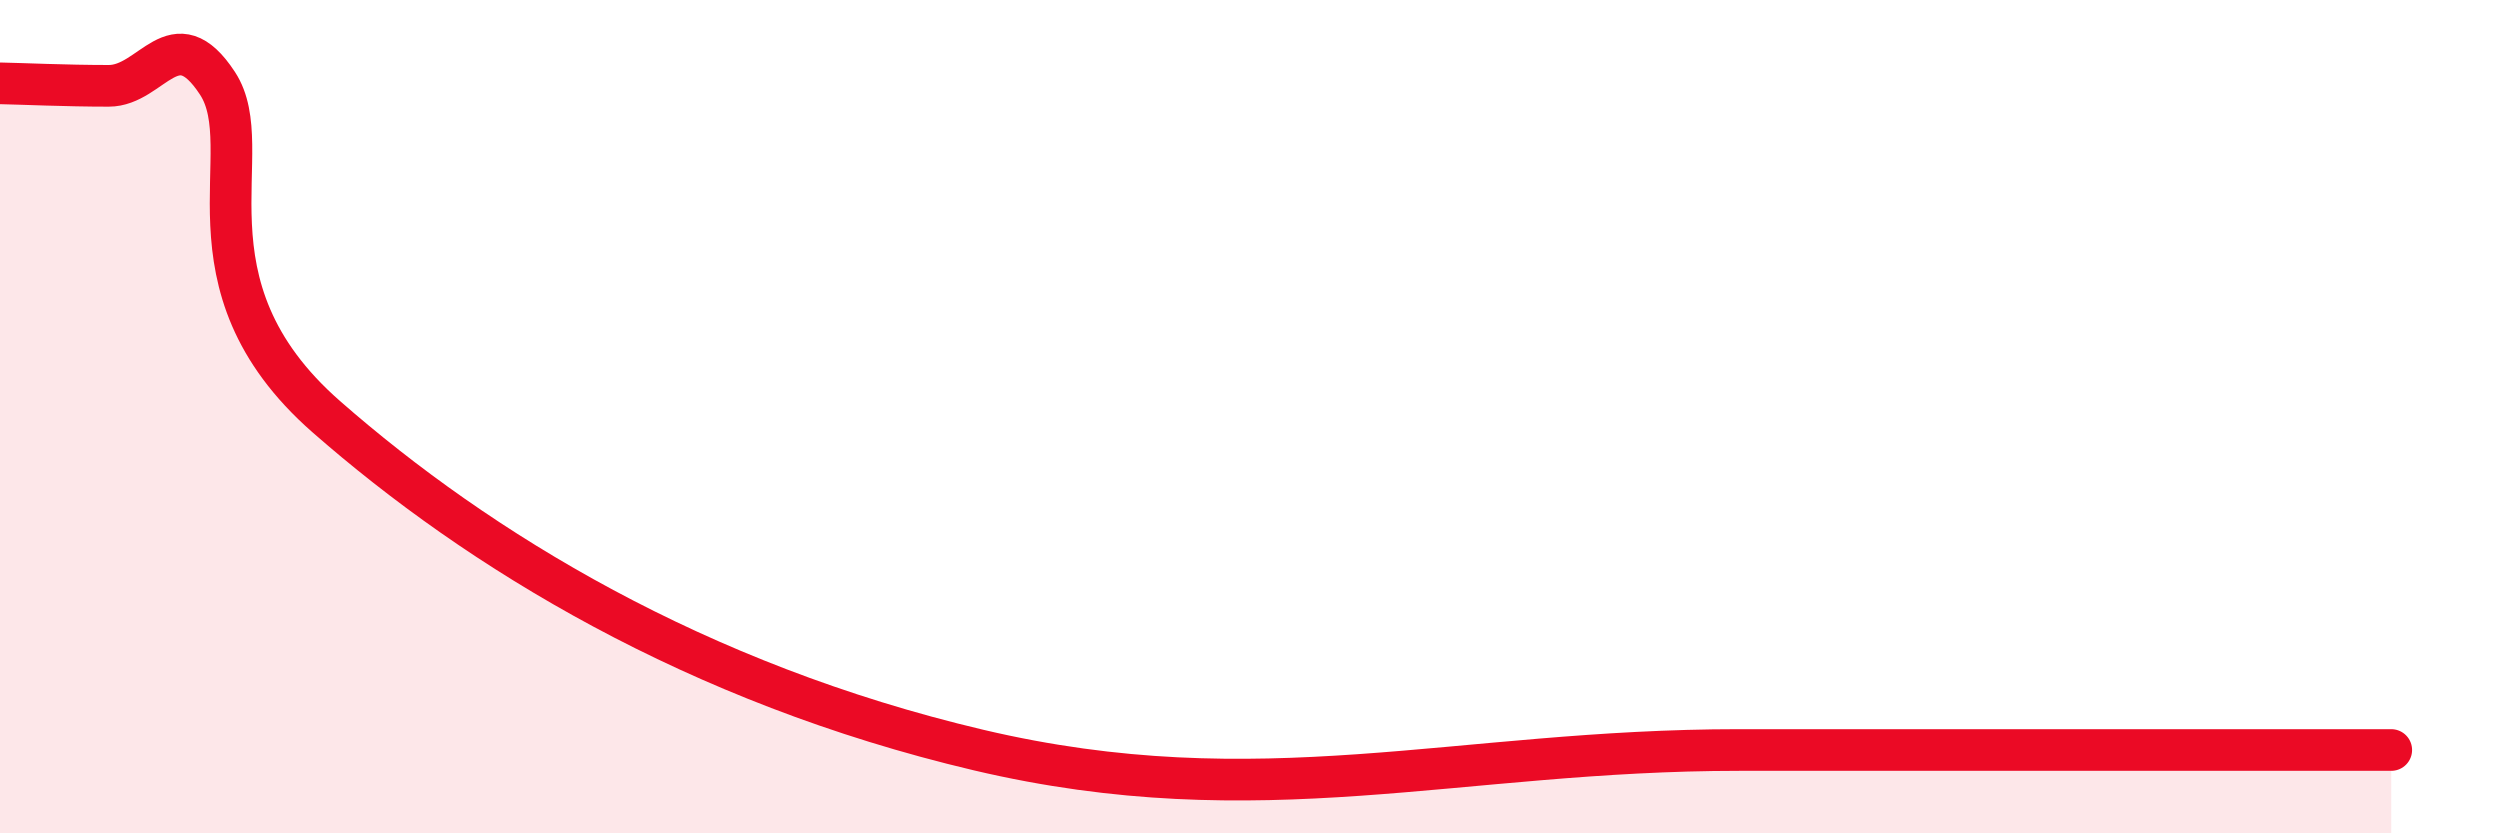
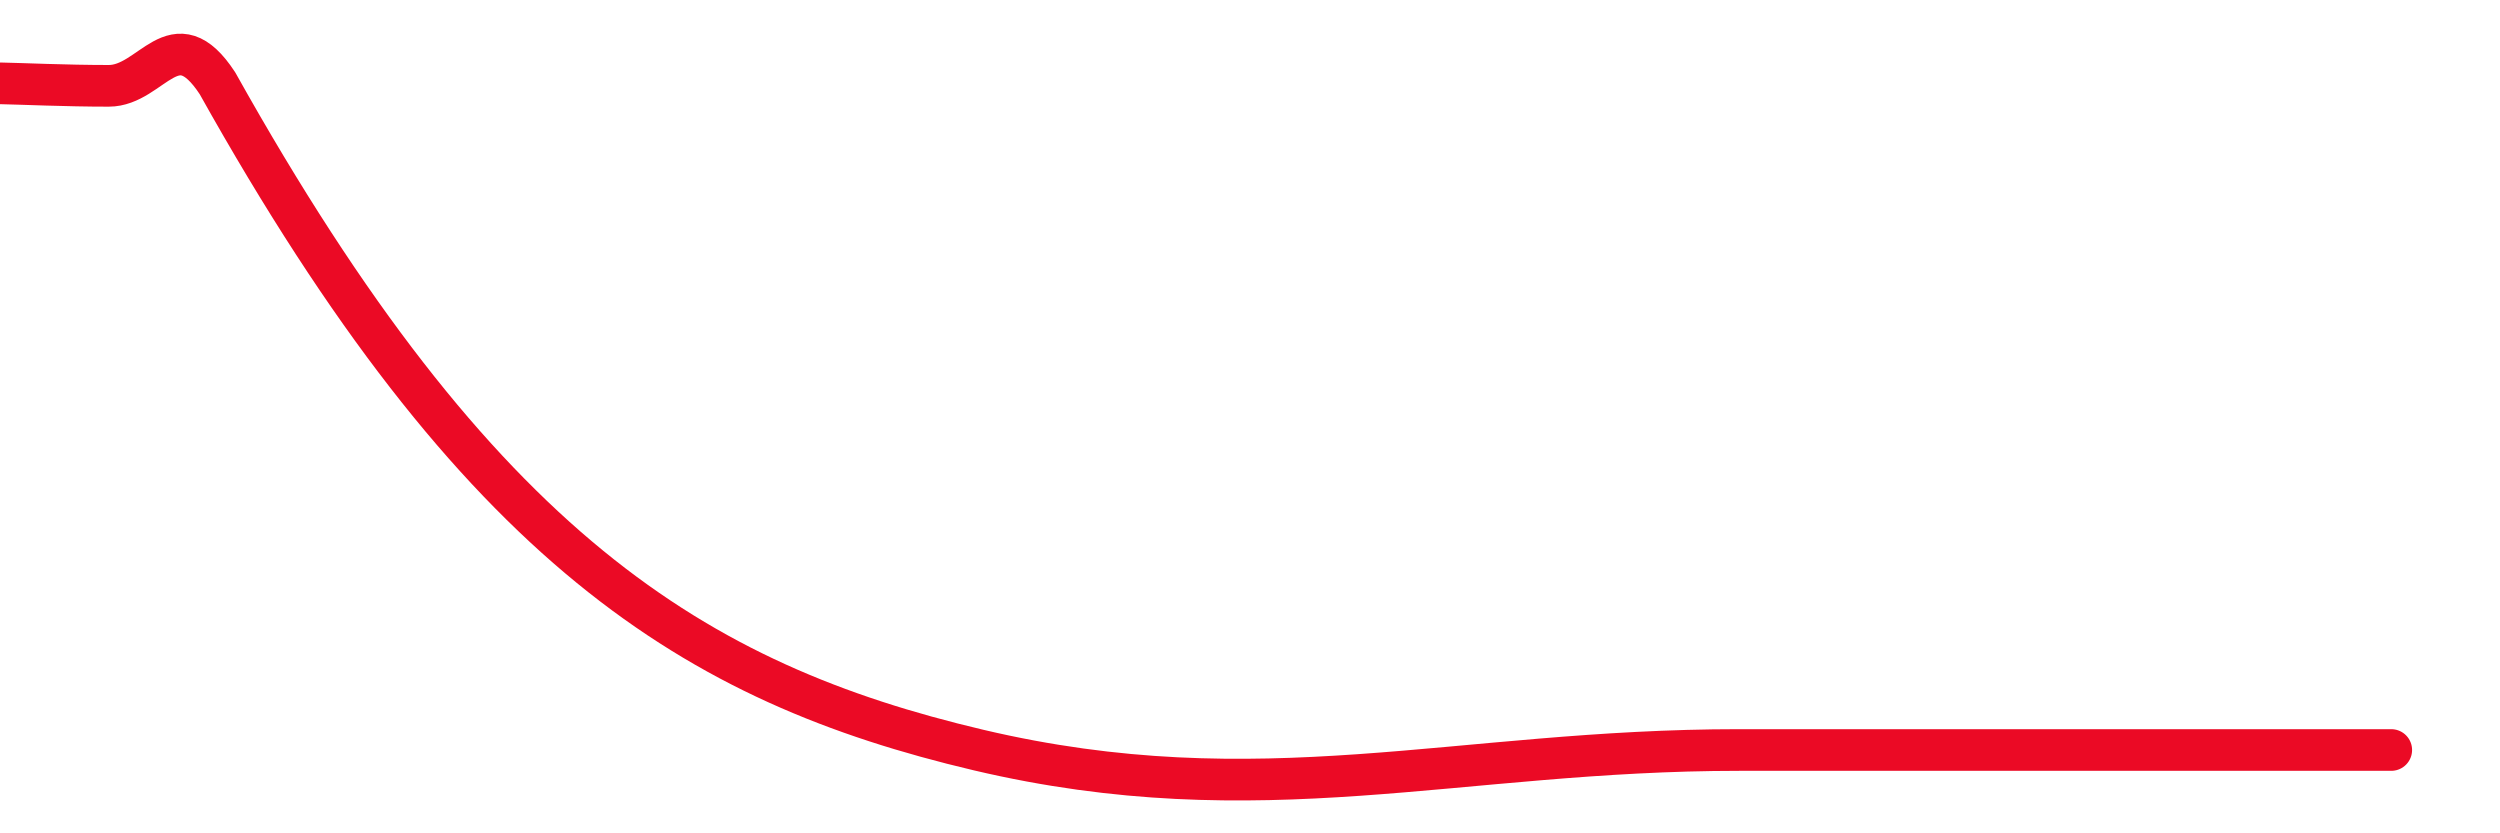
<svg xmlns="http://www.w3.org/2000/svg" width="60" height="20" viewBox="0 0 60 20">
-   <path d="M 0,2 C 0.52,2.01 1.57,2.06 2.61,2.06 C 3.65,2.06 4.18,0.41 5.22,2 C 6.26,3.59 4.18,6.8 7.83,10 C 11.48,13.2 16.7,16.4 23.48,18 C 30.26,19.6 34.96,18 41.74,18 C 48.52,18 54.26,18 57.39,18L57.39 20L0 20Z" fill="#EB0A25" opacity="0.1" stroke-linecap="round" stroke-linejoin="round" />
-   <path d="M 0,2 C 0.52,2.01 1.57,2.06 2.61,2.06 C 3.65,2.06 4.18,0.41 5.22,2 C 6.26,3.59 4.18,6.8 7.83,10 C 11.48,13.2 16.7,16.4 23.48,18 C 30.26,19.6 34.96,18 41.74,18 C 48.52,18 54.26,18 57.39,18" stroke="#EB0A25" stroke-width="1" fill="none" stroke-linecap="round" stroke-linejoin="round" />
+   <path d="M 0,2 C 0.52,2.01 1.57,2.06 2.61,2.06 C 3.65,2.06 4.18,0.41 5.22,2 C 11.48,13.2 16.7,16.4 23.48,18 C 30.26,19.6 34.96,18 41.74,18 C 48.52,18 54.26,18 57.39,18" stroke="#EB0A25" stroke-width="1" fill="none" stroke-linecap="round" stroke-linejoin="round" />
</svg>